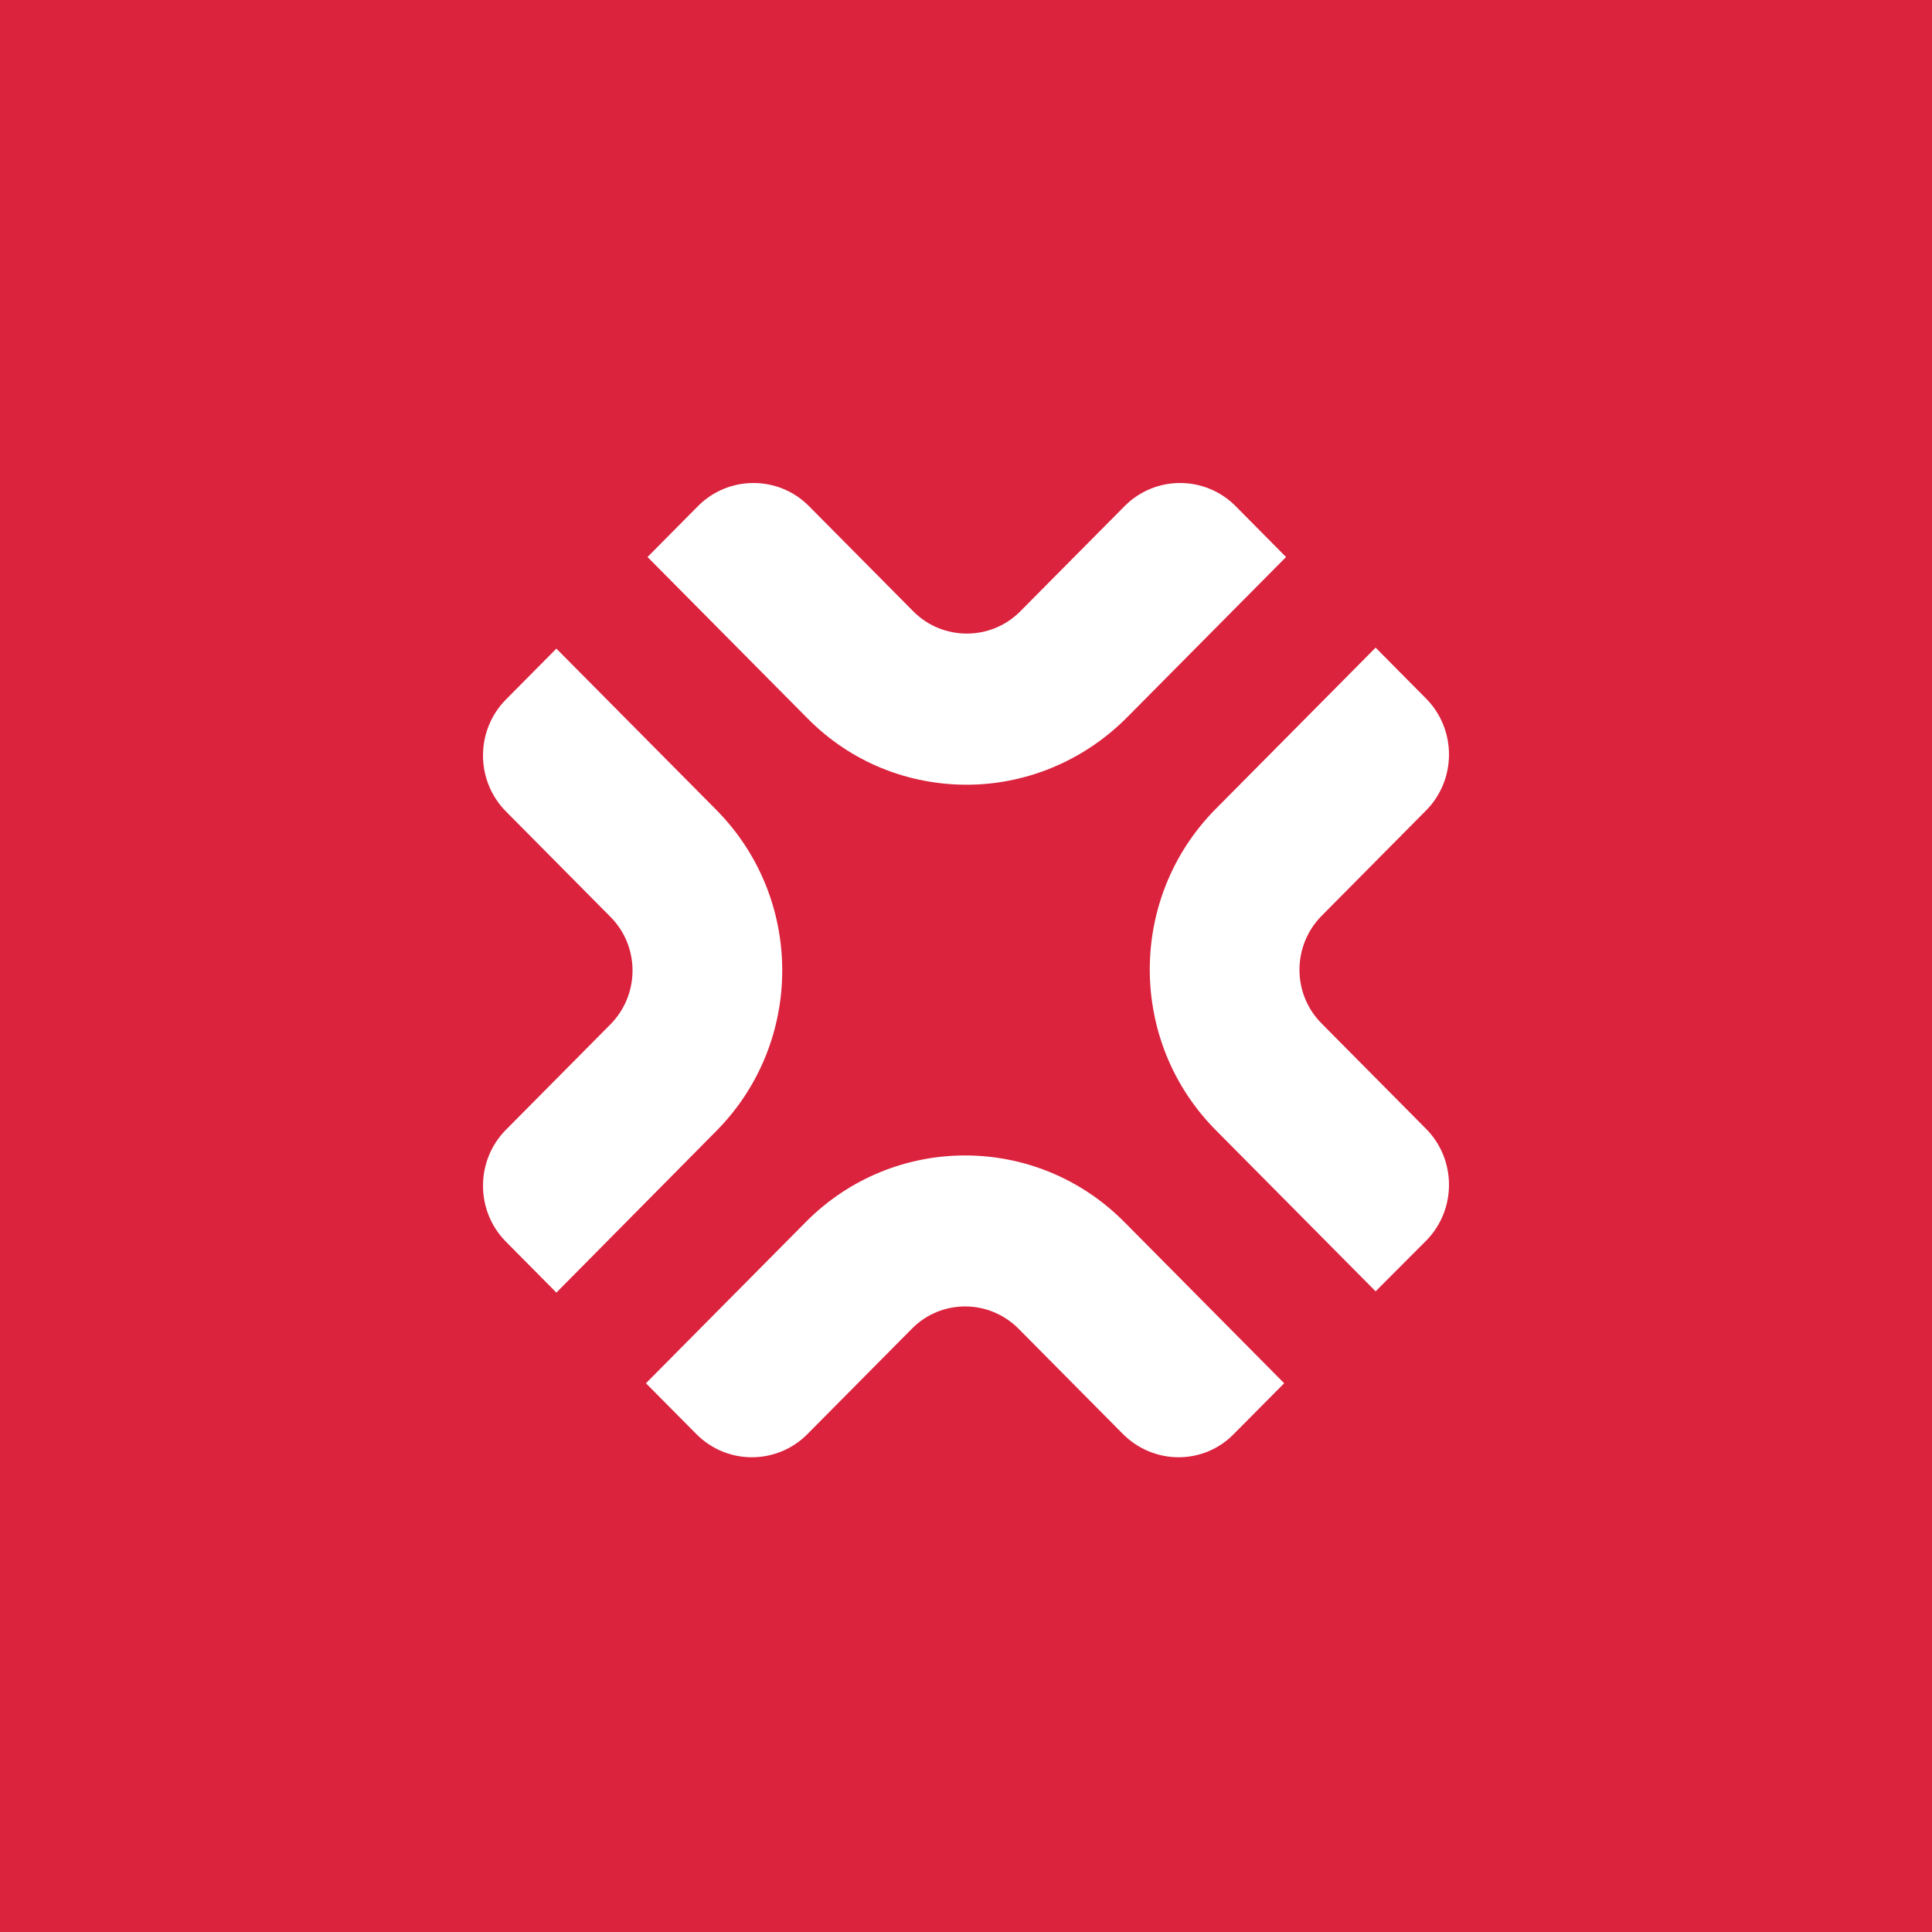
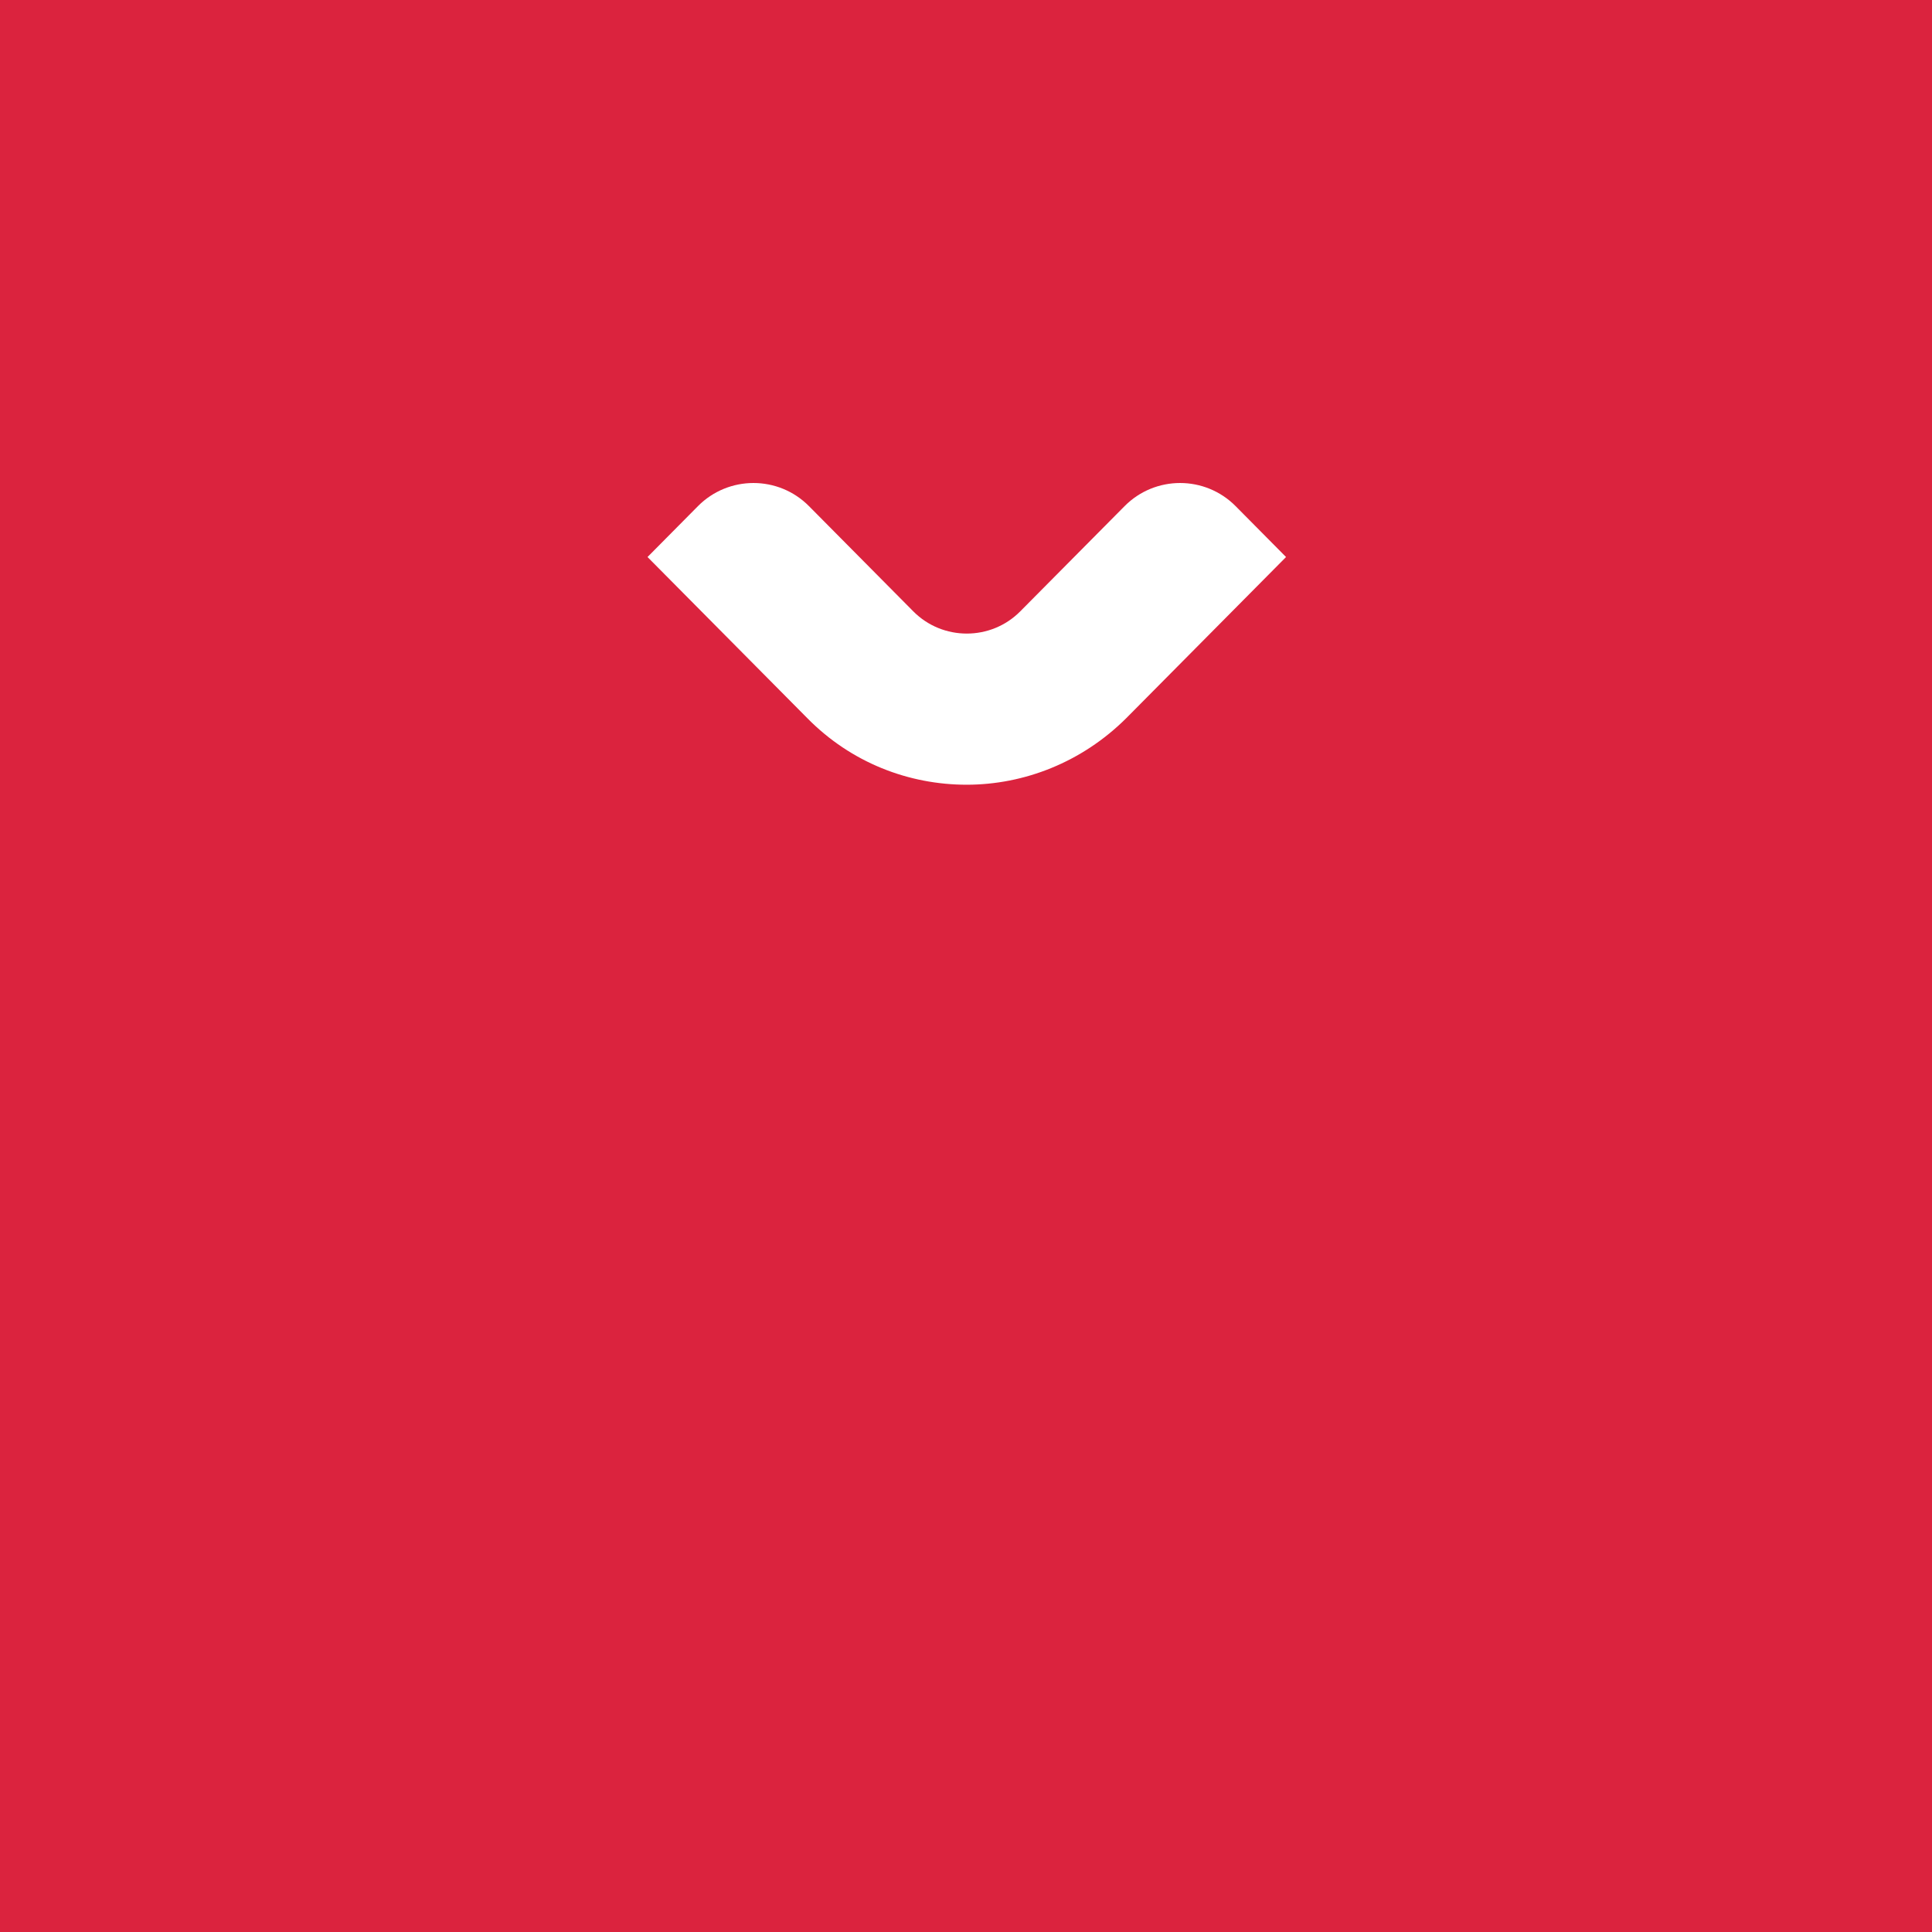
<svg xmlns="http://www.w3.org/2000/svg" width="64" height="64" viewBox="0 0 64 64" fill="none">
  <rect width="64" height="64" fill="#DB233E" />
-   <path d="M37.202 47.507L33.745 44.02C32.763 43.03 31.175 43.03 30.203 44.02L26.746 47.507C25.733 48.529 24.082 48.529 23.069 47.507L21.398 45.822L26.694 40.48C29.608 37.541 34.33 37.541 37.244 40.48L42.54 45.822L40.868 47.507C39.866 48.529 38.226 48.529 37.202 47.507Z" fill="white" />
-   <path d="M18.431 42.819L16.76 41.133C15.747 40.112 15.747 38.447 16.76 37.425L20.217 33.938C21.199 32.948 21.199 31.347 20.217 30.367L16.76 26.88C15.747 25.858 15.747 24.194 16.76 23.172L18.431 21.486L23.727 26.827C26.641 29.766 26.641 34.528 23.727 37.467L18.431 42.819Z" fill="white" />
  <path d="M32.021 25.995C30.109 25.995 28.198 25.268 26.746 23.793L21.45 18.452L23.121 16.766C24.134 15.745 25.785 15.745 26.798 16.766L30.255 20.253C31.227 21.233 32.825 21.233 33.796 20.253L37.254 16.766C38.267 15.745 39.917 15.745 40.931 16.766L42.602 18.452L37.306 23.793C35.844 25.247 33.932 25.995 32.021 25.995Z" fill="white" />
-   <path d="M45.569 42.777L40.273 37.436C37.359 34.497 37.359 29.735 40.273 26.796L45.569 21.454L47.24 23.14C48.253 24.162 48.253 25.826 47.24 26.848L43.783 30.335C42.801 31.326 42.801 32.927 43.783 33.907L47.24 37.394C48.253 38.416 48.253 40.08 47.24 41.102L45.569 42.777Z" fill="white" />
</svg>